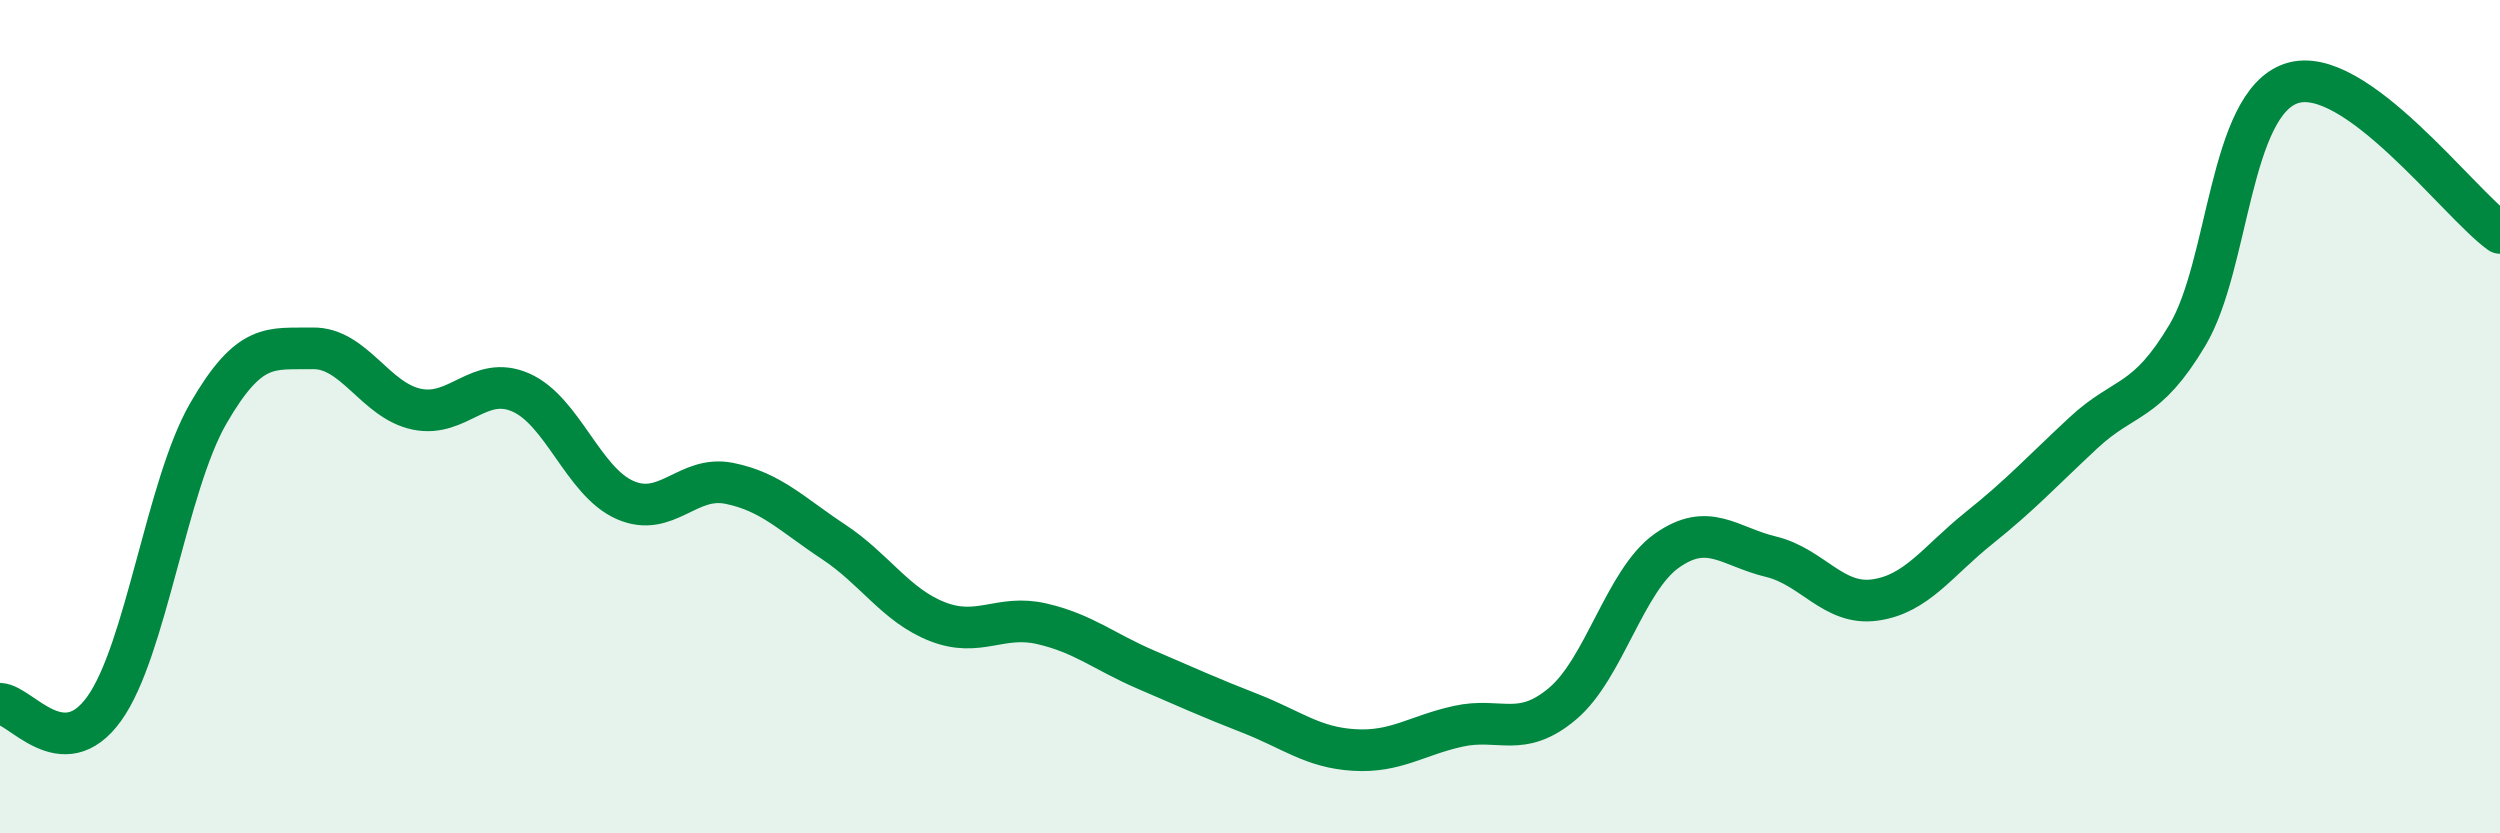
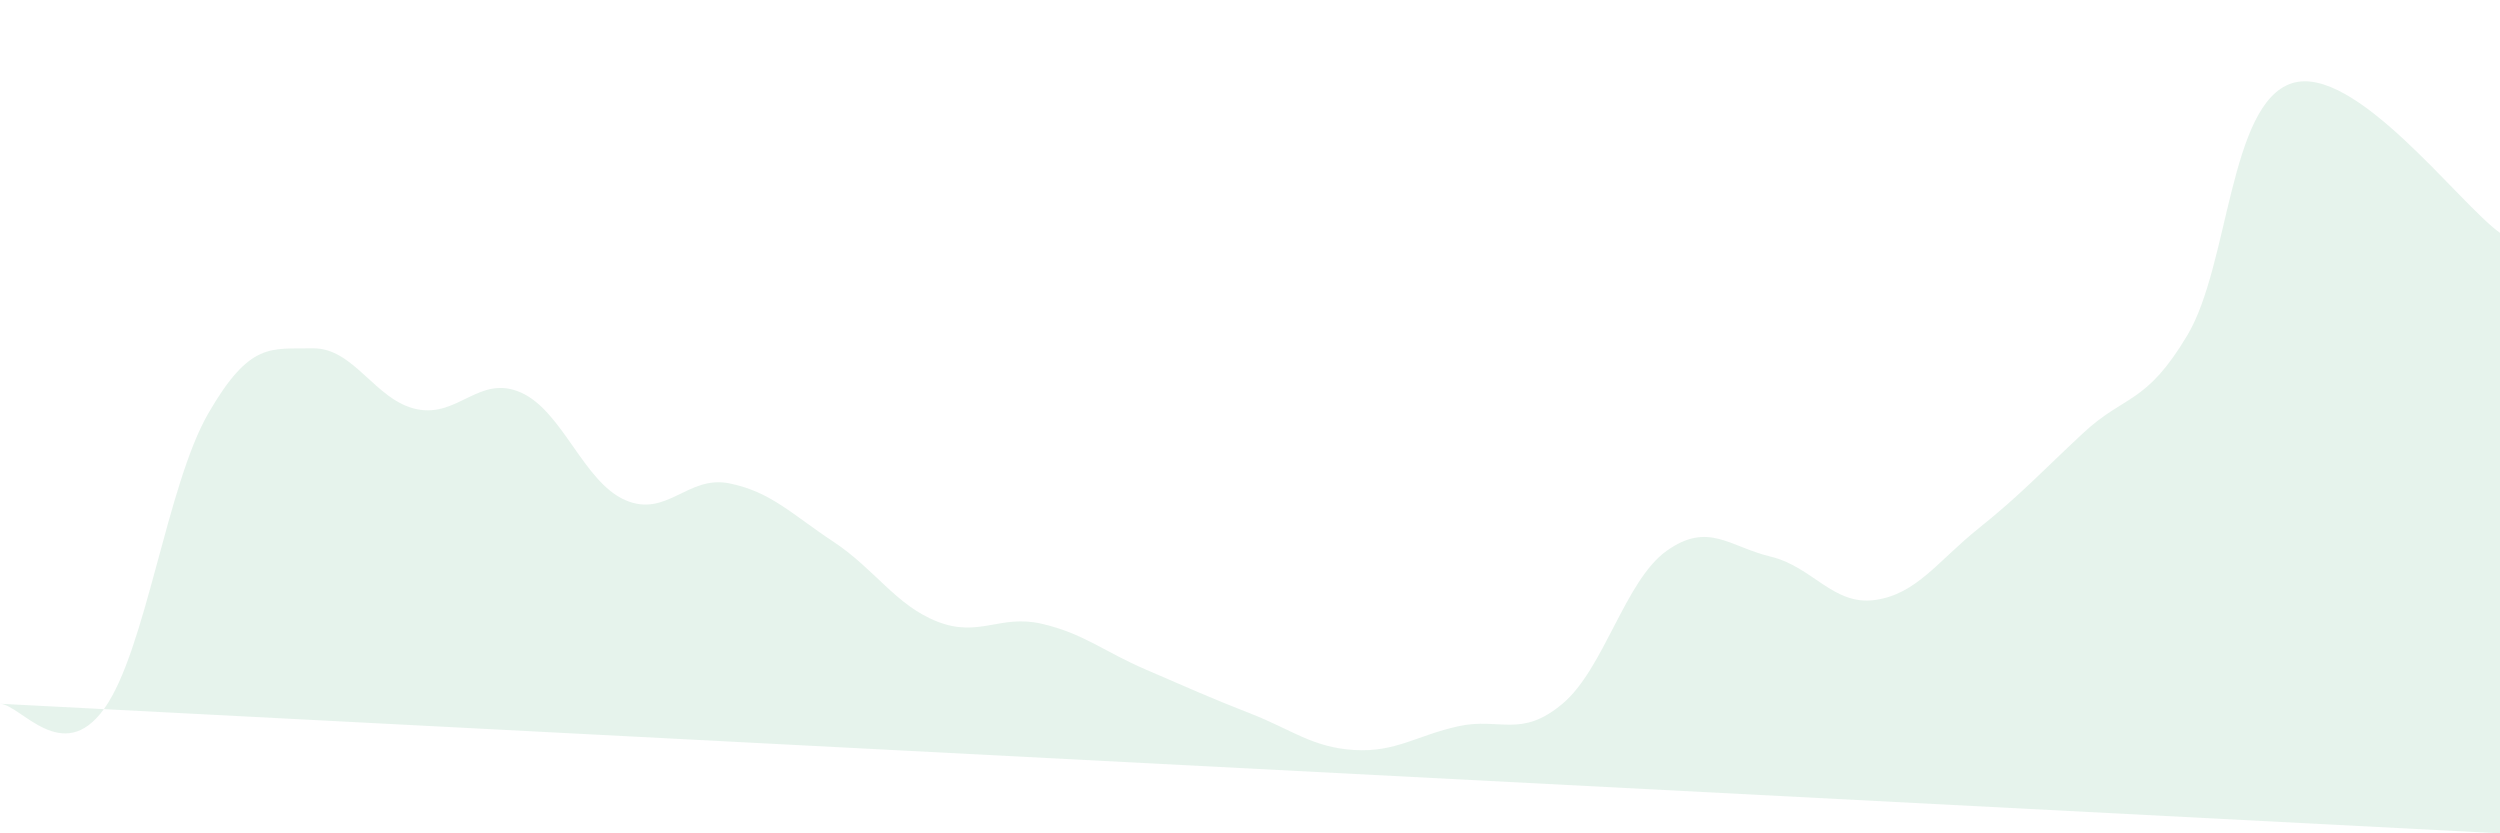
<svg xmlns="http://www.w3.org/2000/svg" width="60" height="20" viewBox="0 0 60 20">
-   <path d="M 0,16.89 C 0.5,16.91 1.5,18.4 2.5,17.01 C 3.5,15.62 4,11.65 5,9.92 C 6,8.19 6.5,8.38 7.5,8.36 C 8.5,8.34 9,9.61 10,9.82 C 11,10.03 11.5,8.98 12.5,9.42 C 13.5,9.86 14,11.56 15,12 C 16,12.44 16.5,11.4 17.5,11.6 C 18.5,11.8 19,12.34 20,13 C 21,13.66 21.5,14.53 22.5,14.92 C 23.5,15.31 24,14.74 25,14.97 C 26,15.2 26.5,15.64 27.5,16.07 C 28.5,16.5 29,16.73 30,17.12 C 31,17.51 31.5,17.94 32.5,18 C 33.5,18.06 34,17.65 35,17.43 C 36,17.21 36.5,17.73 37.5,16.89 C 38.5,16.05 39,13.93 40,13.22 C 41,12.51 41.5,13.12 42.5,13.36 C 43.5,13.6 44,14.54 45,14.4 C 46,14.26 46.5,13.47 47.5,12.67 C 48.5,11.87 49,11.32 50,10.39 C 51,9.46 51.5,9.72 52.5,8.04 C 53.5,6.36 53.5,2.49 55,2 C 56.5,1.51 59,4.87 60,5.59L60 20L0 20Z" fill="#008740" opacity="0.1" stroke-linecap="round" stroke-linejoin="round" />
-   <path d="M 0,16.89 C 0.5,16.91 1.5,18.4 2.5,17.01 C 3.5,15.62 4,11.65 5,9.92 C 6,8.19 6.5,8.38 7.5,8.36 C 8.5,8.34 9,9.61 10,9.82 C 11,10.03 11.5,8.98 12.5,9.42 C 13.5,9.86 14,11.56 15,12 C 16,12.44 16.5,11.4 17.5,11.6 C 18.5,11.8 19,12.34 20,13 C 21,13.66 21.5,14.53 22.5,14.92 C 23.5,15.31 24,14.74 25,14.97 C 26,15.2 26.5,15.64 27.5,16.07 C 28.5,16.5 29,16.73 30,17.12 C 31,17.51 31.5,17.94 32.5,18 C 33.5,18.06 34,17.65 35,17.43 C 36,17.21 36.5,17.73 37.5,16.89 C 38.5,16.05 39,13.93 40,13.22 C 41,12.51 41.5,13.12 42.5,13.36 C 43.5,13.6 44,14.54 45,14.4 C 46,14.26 46.5,13.47 47.5,12.67 C 48.5,11.87 49,11.32 50,10.39 C 51,9.46 51.5,9.72 52.5,8.04 C 53.5,6.36 53.5,2.49 55,2 C 56.5,1.51 59,4.87 60,5.59" stroke="#008740" stroke-width="1" fill="none" stroke-linecap="round" stroke-linejoin="round" />
+   <path d="M 0,16.89 C 0.5,16.91 1.5,18.4 2.5,17.01 C 3.5,15.62 4,11.65 5,9.92 C 6,8.19 6.5,8.38 7.5,8.36 C 8.5,8.34 9,9.61 10,9.82 C 11,10.03 11.5,8.98 12.5,9.42 C 13.5,9.86 14,11.56 15,12 C 16,12.44 16.5,11.4 17.5,11.6 C 18.5,11.8 19,12.34 20,13 C 21,13.66 21.5,14.53 22.5,14.92 C 23.5,15.31 24,14.74 25,14.97 C 26,15.2 26.5,15.64 27.5,16.07 C 28.5,16.5 29,16.73 30,17.12 C 31,17.51 31.5,17.94 32.5,18 C 33.5,18.06 34,17.65 35,17.43 C 36,17.21 36.5,17.73 37.5,16.89 C 38.5,16.05 39,13.93 40,13.22 C 41,12.51 41.5,13.12 42.5,13.36 C 43.5,13.6 44,14.54 45,14.4 C 46,14.26 46.5,13.47 47.5,12.67 C 48.5,11.87 49,11.32 50,10.39 C 51,9.46 51.5,9.72 52.5,8.04 C 53.5,6.36 53.5,2.49 55,2 C 56.5,1.51 59,4.87 60,5.59L60 20Z" fill="#008740" opacity="0.1" stroke-linecap="round" stroke-linejoin="round" />
</svg>